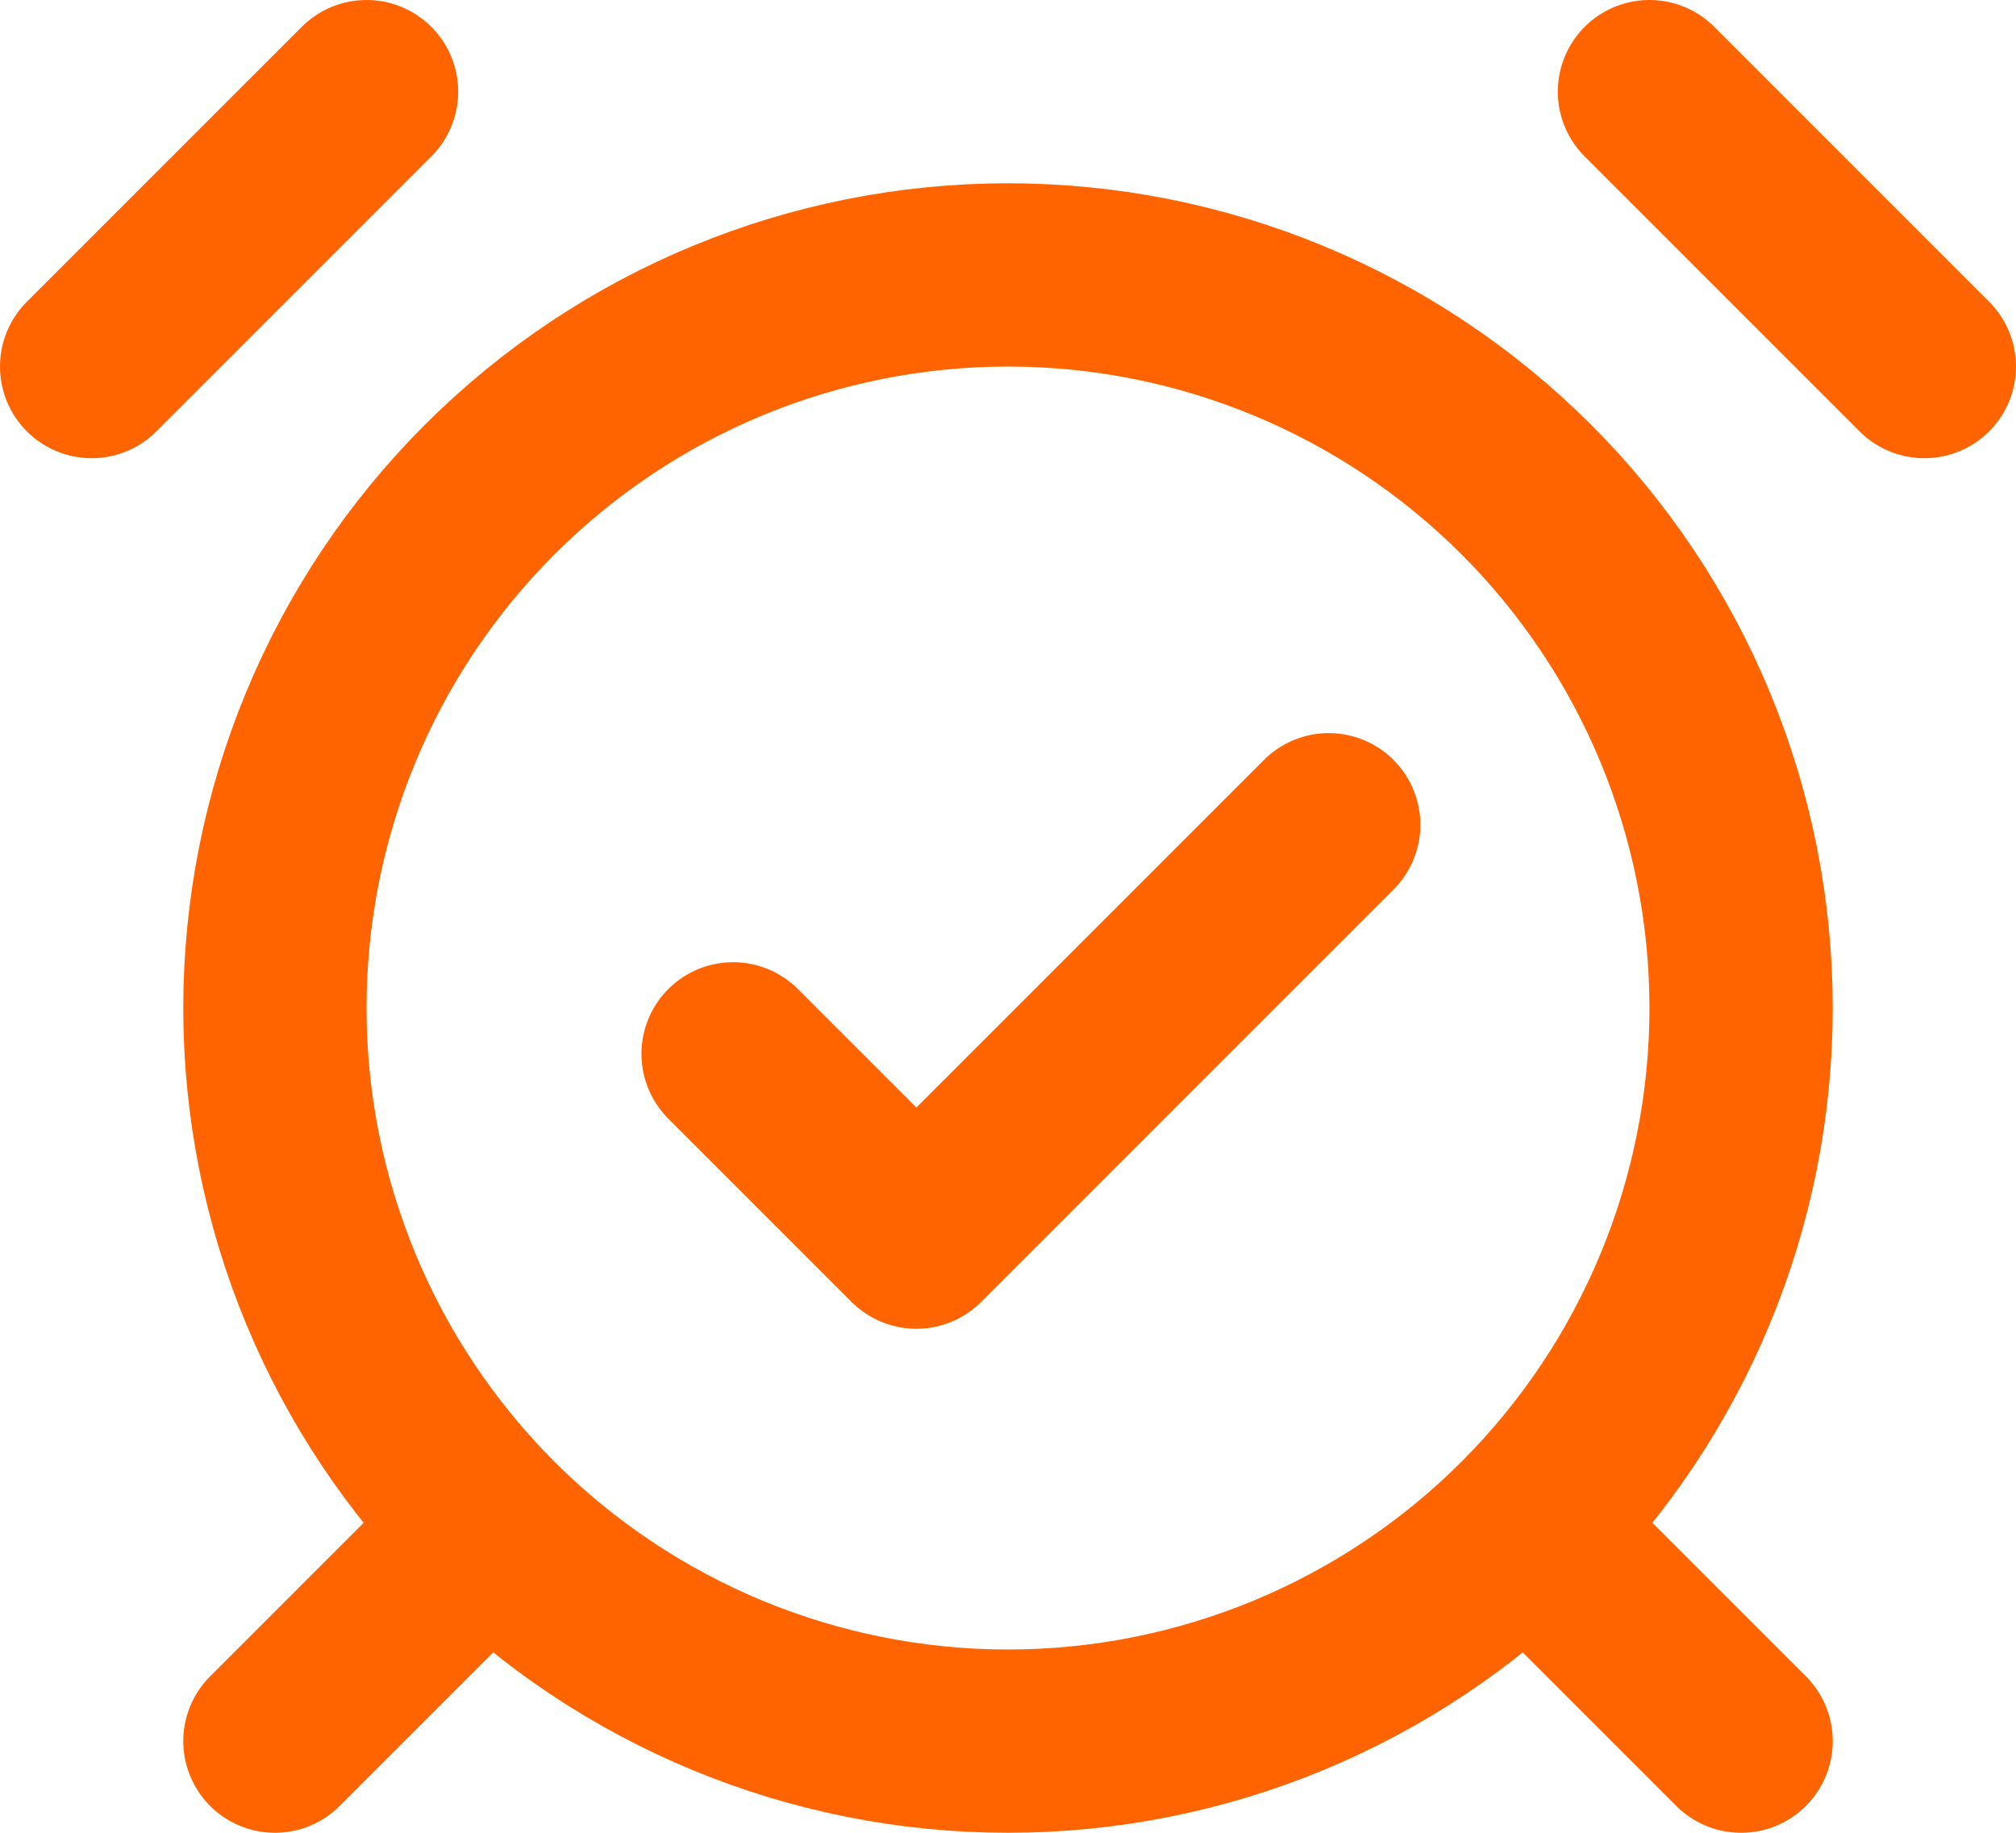
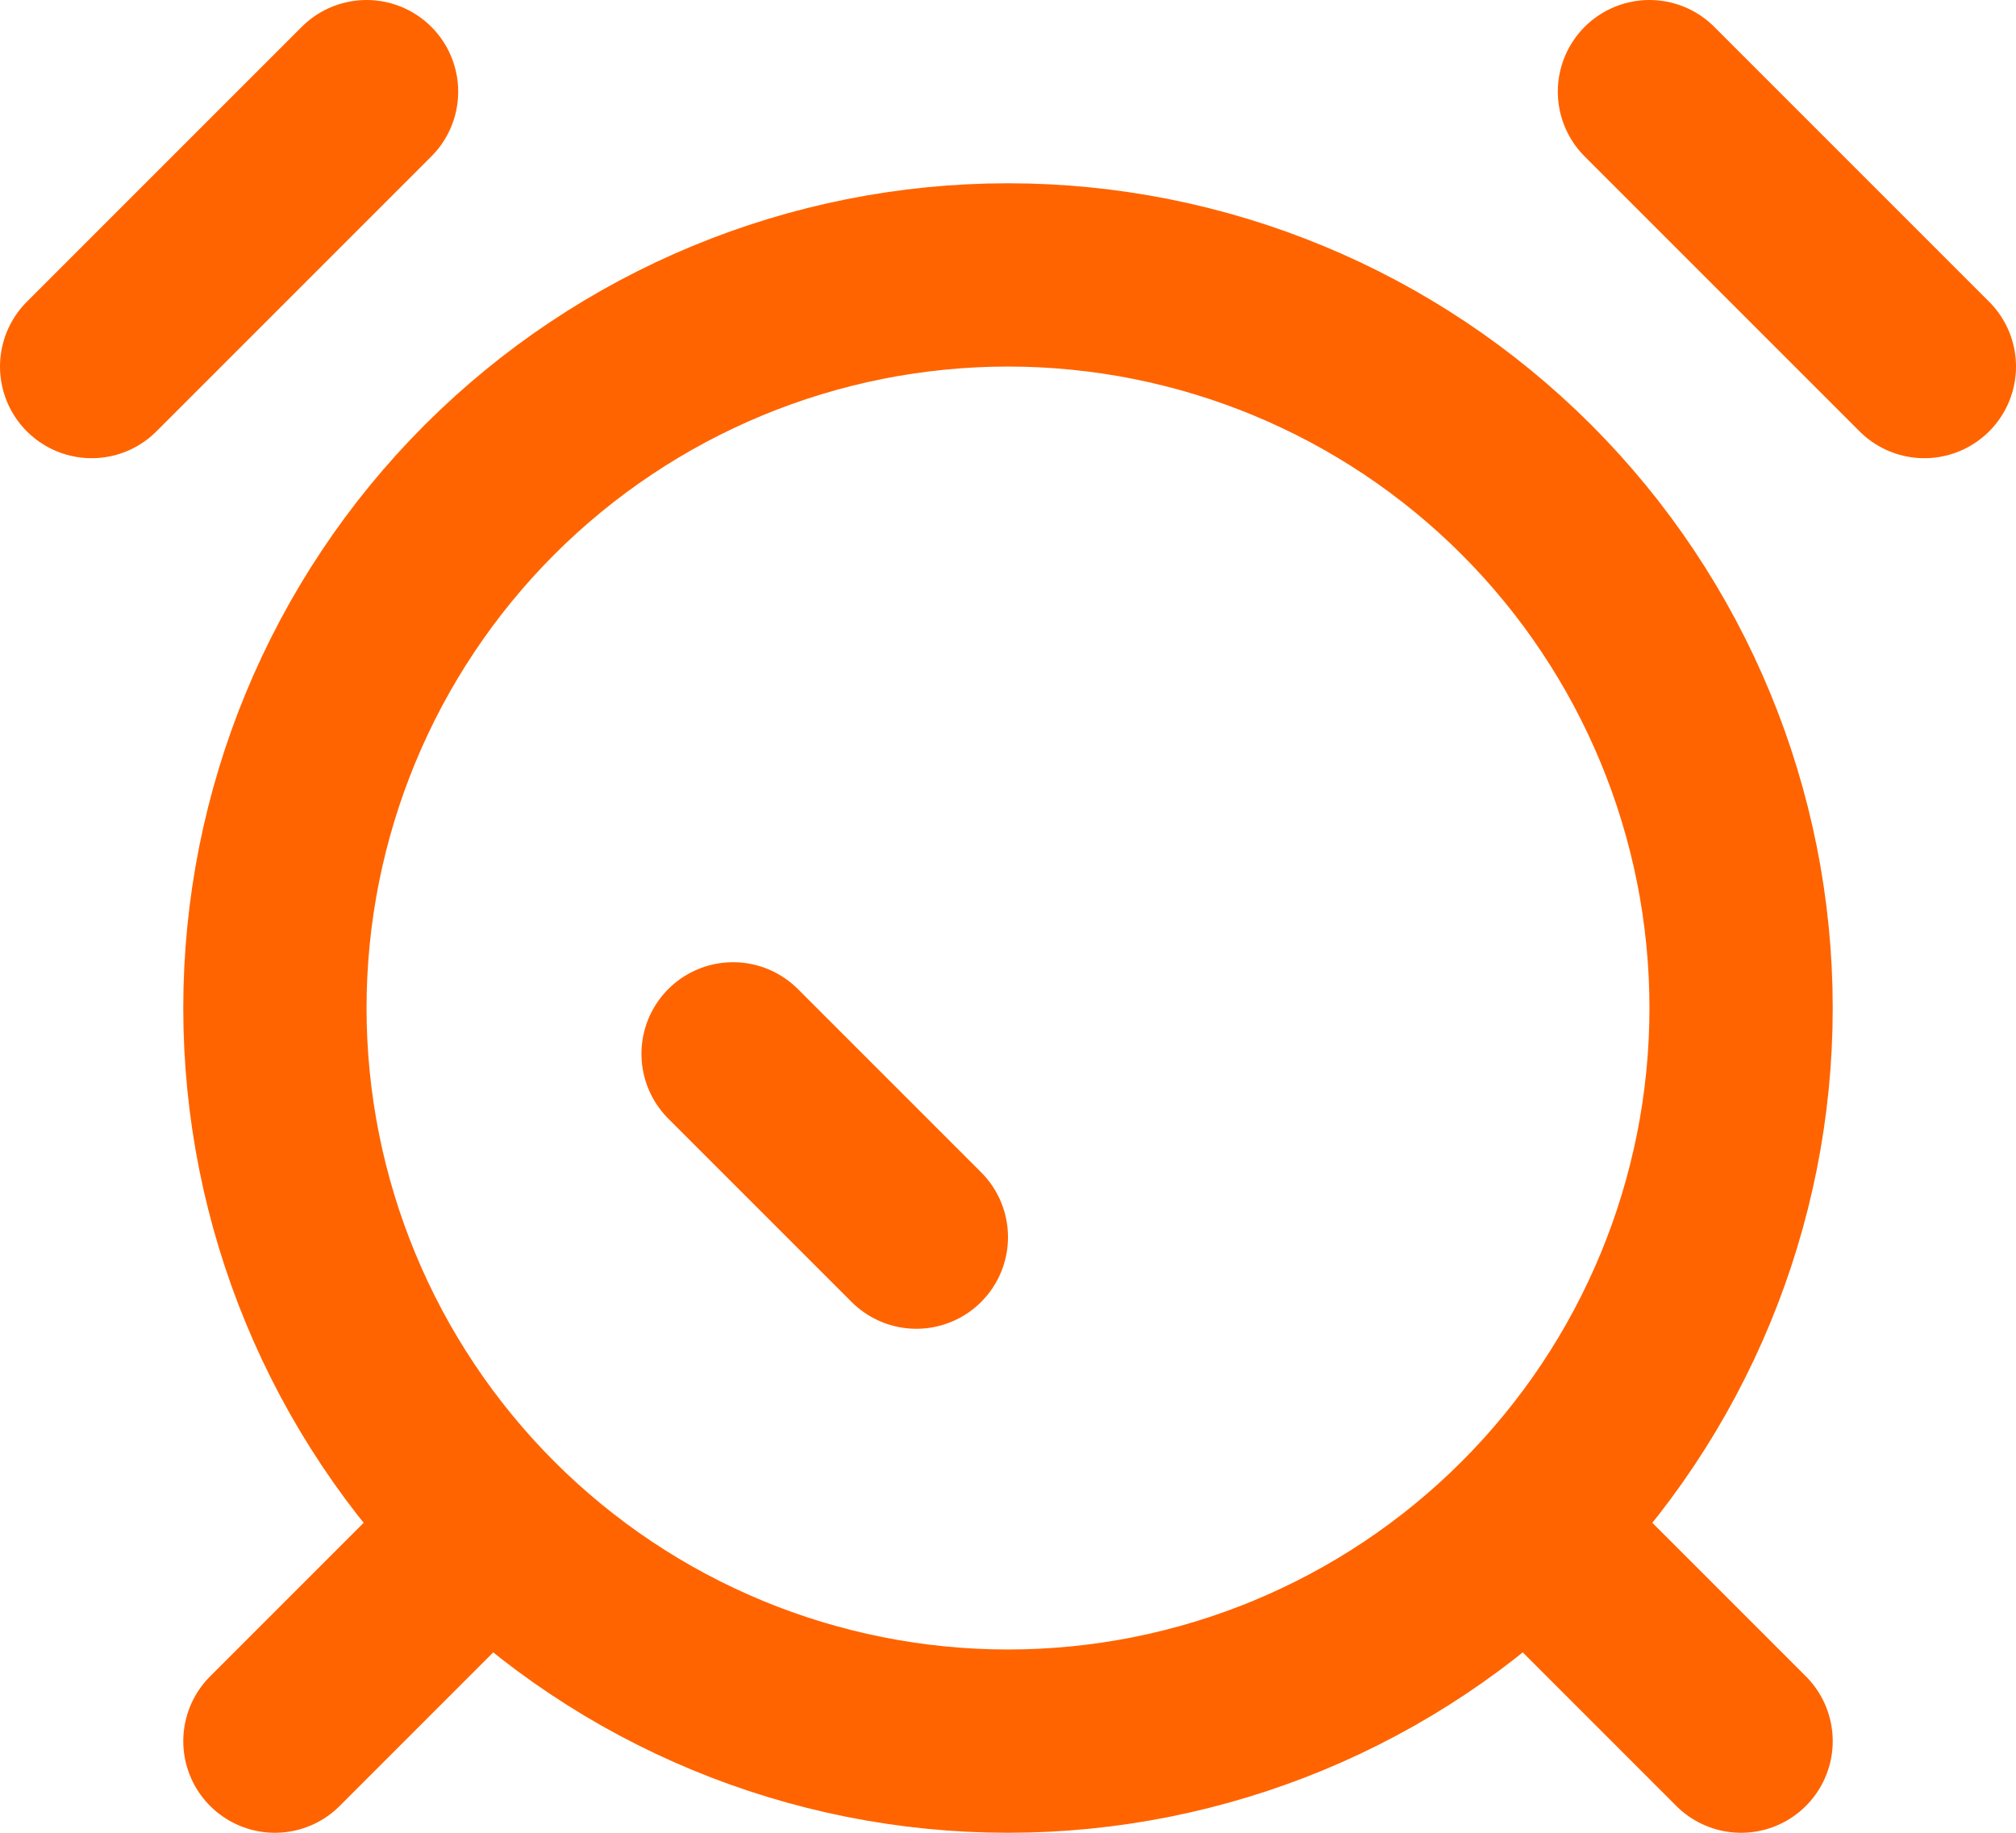
<svg xmlns="http://www.w3.org/2000/svg" fill="none" viewBox="0 0 22 20" height="20" width="22">
-   <path stroke-linejoin="round" stroke-linecap="round" stroke-width="2" stroke="#FF6400" d="M4 1L1 4M21 4L18 1M5 17L3 19M17 17L19 19M8 11.5L10 13.5L14.5 9M11 19C13.122 19 15.157 18.157 16.657 16.657C18.157 15.157 19 13.122 19 11C19 8.878 18.157 6.843 16.657 5.343C15.157 3.843 13.122 3 11 3C8.878 3 6.843 3.843 5.343 5.343C3.843 6.843 3 8.878 3 11C3 13.122 3.843 15.157 5.343 16.657C6.843 18.157 8.878 19 11 19Z" />
+   <path stroke-linejoin="round" stroke-linecap="round" stroke-width="2" stroke="#FF6400" d="M4 1L1 4M21 4L18 1M5 17L3 19M17 17L19 19M8 11.5L10 13.5M11 19C13.122 19 15.157 18.157 16.657 16.657C18.157 15.157 19 13.122 19 11C19 8.878 18.157 6.843 16.657 5.343C15.157 3.843 13.122 3 11 3C8.878 3 6.843 3.843 5.343 5.343C3.843 6.843 3 8.878 3 11C3 13.122 3.843 15.157 5.343 16.657C6.843 18.157 8.878 19 11 19Z" />
</svg>